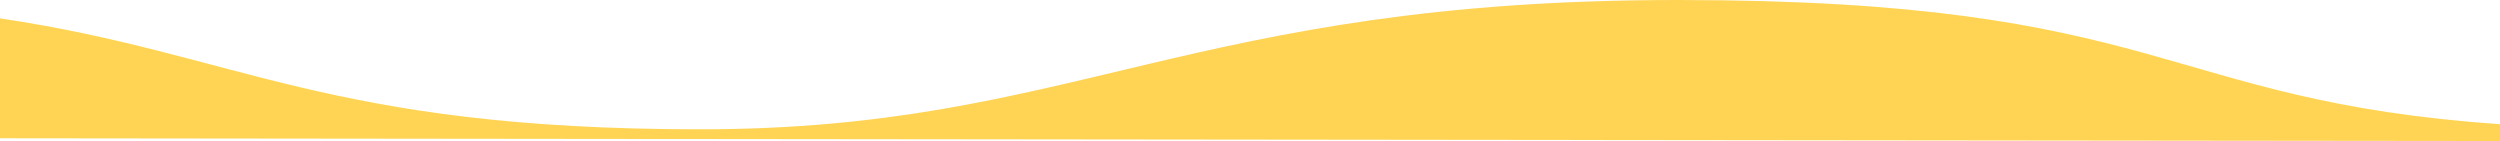
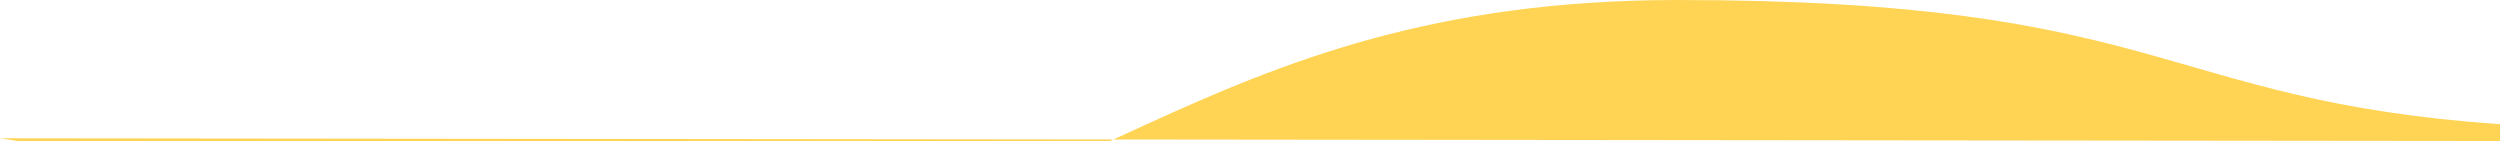
<svg xmlns="http://www.w3.org/2000/svg" id="Layer_1" version="1.1" viewBox="0 0 640 36.1">
  <defs>
    <style>
      .st0 {
        fill: #ffd455;
      }
    </style>
  </defs>
-   <path class="st0" d="M640,31.8v4.3L0,35.4V4.7c61.1,9.1,83.7,28.4,179.3,28.4S304.4,0,429.5,0s123.4,25.7,210.5,31.8Z" />
+   <path class="st0" d="M640,31.8v4.3L0,35.4c61.1,9.1,83.7,28.4,179.3,28.4S304.4,0,429.5,0s123.4,25.7,210.5,31.8Z" />
</svg>